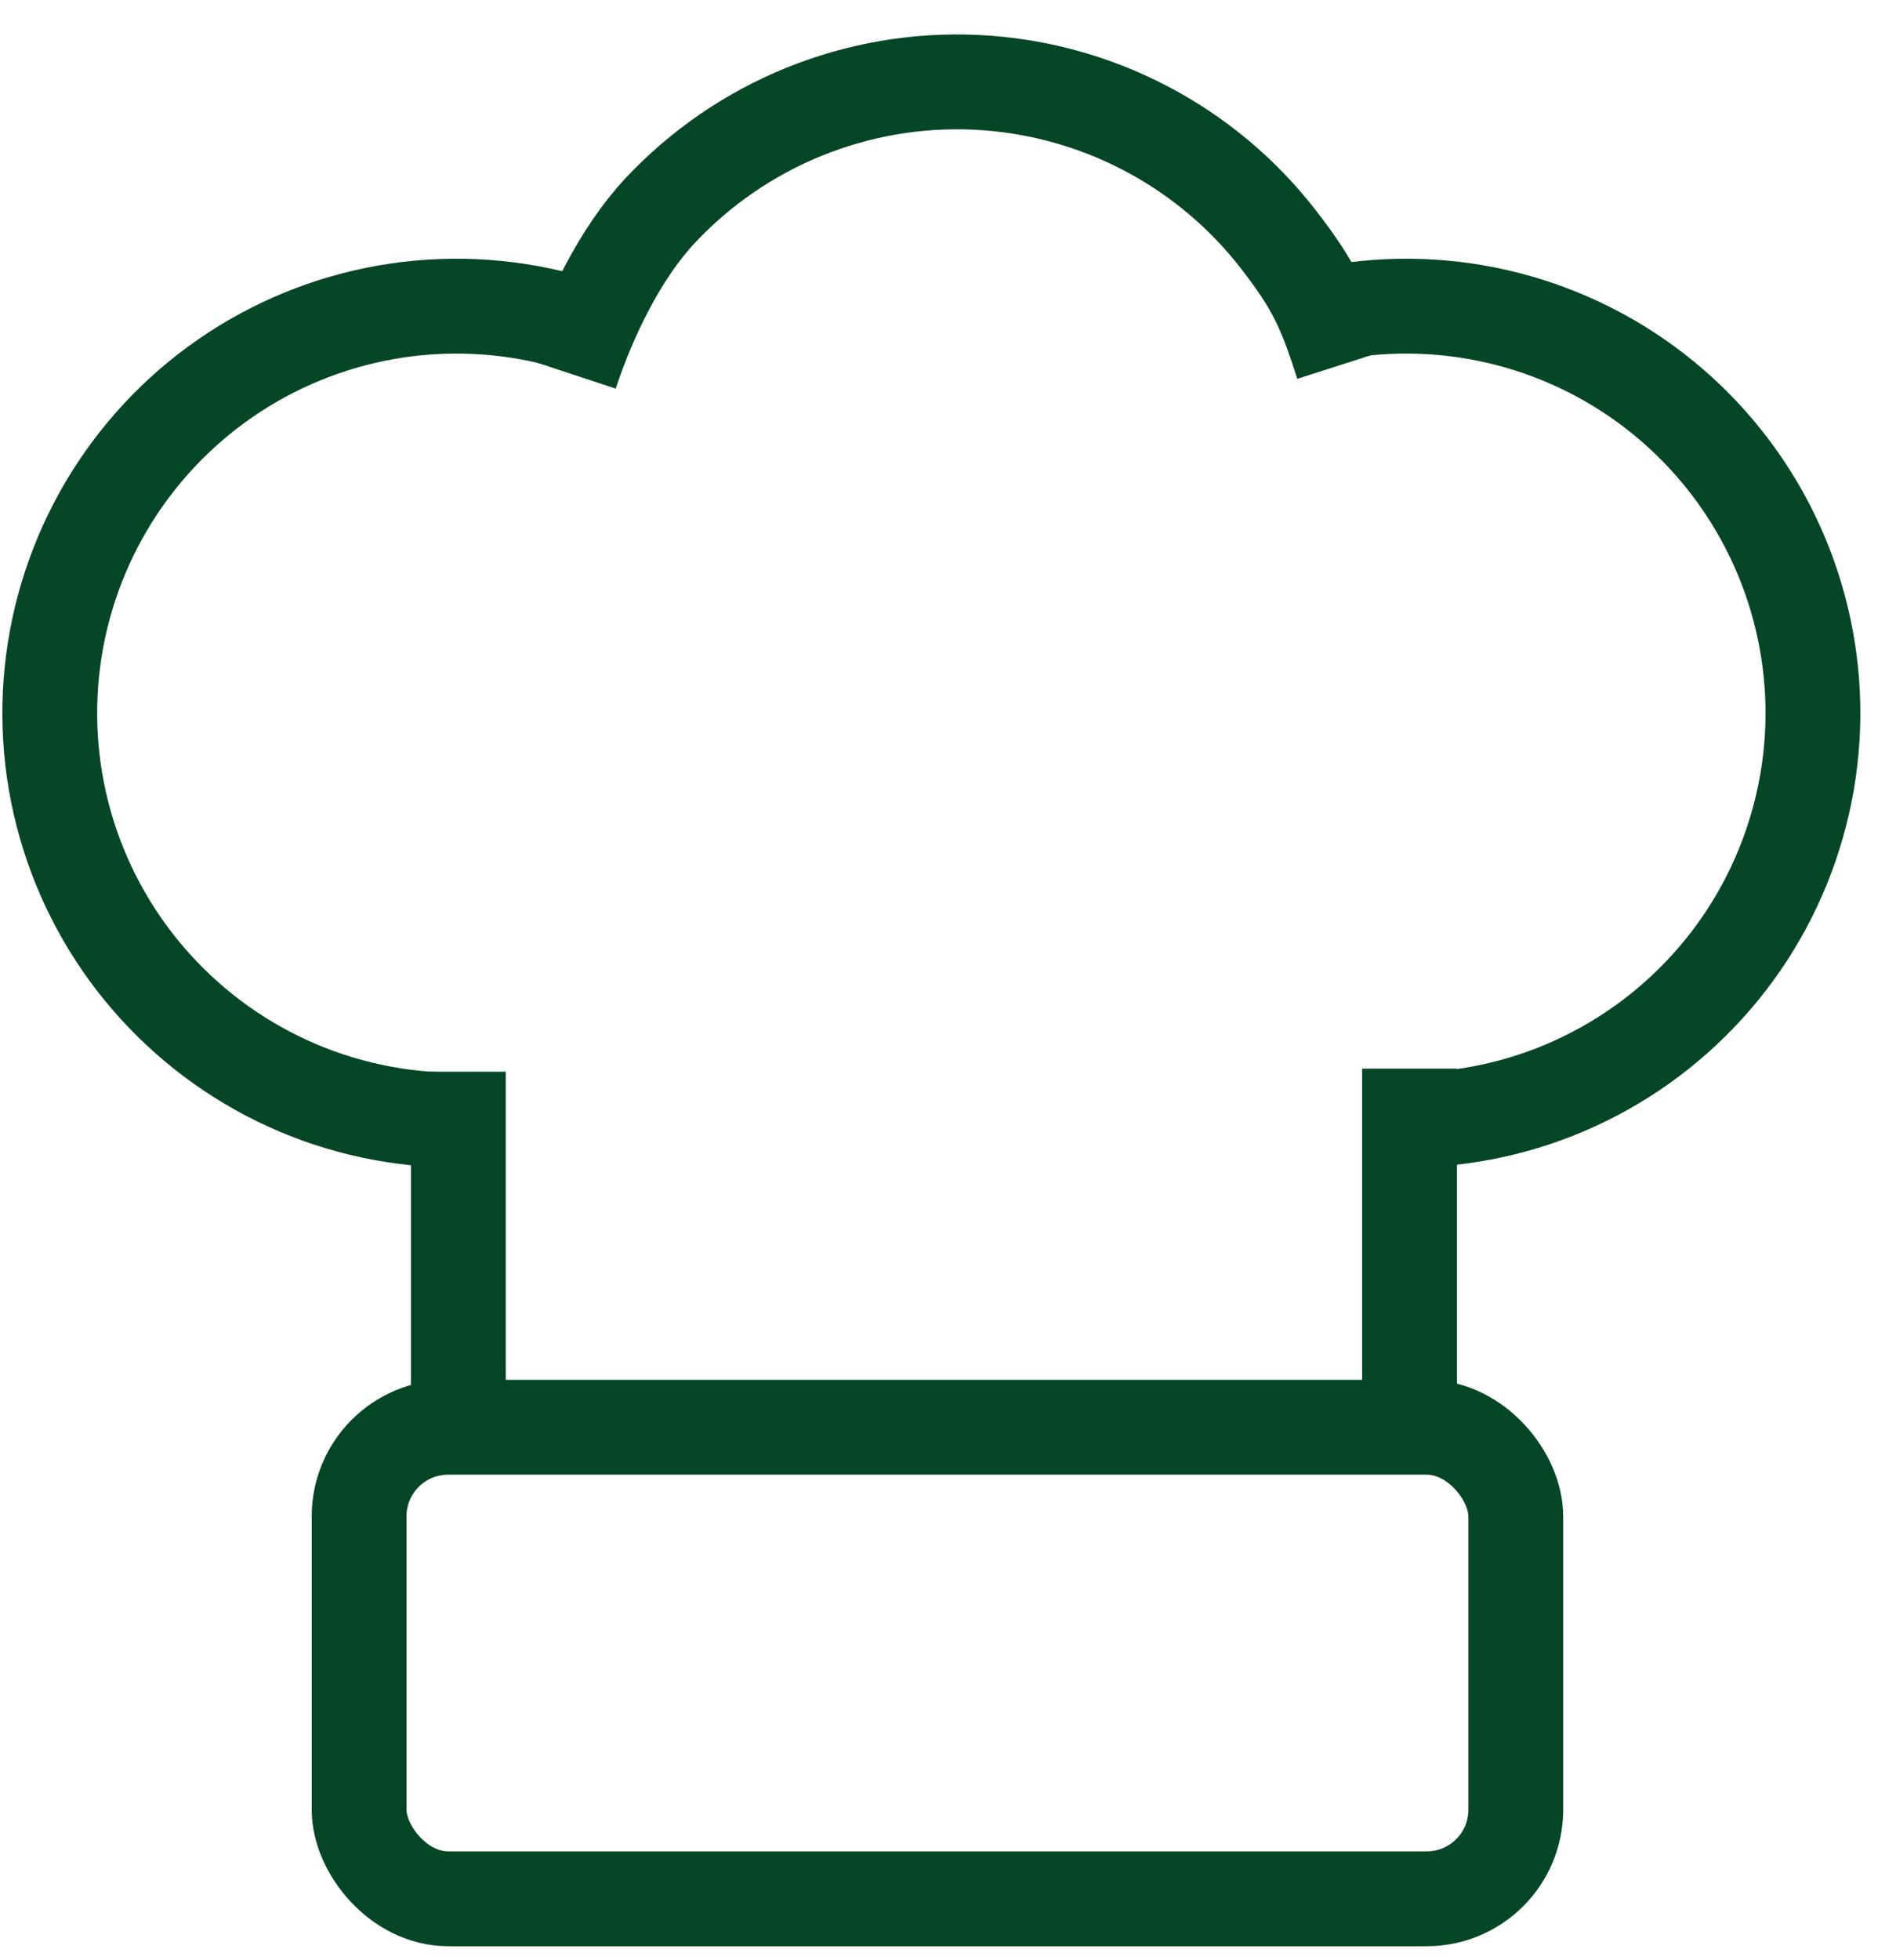
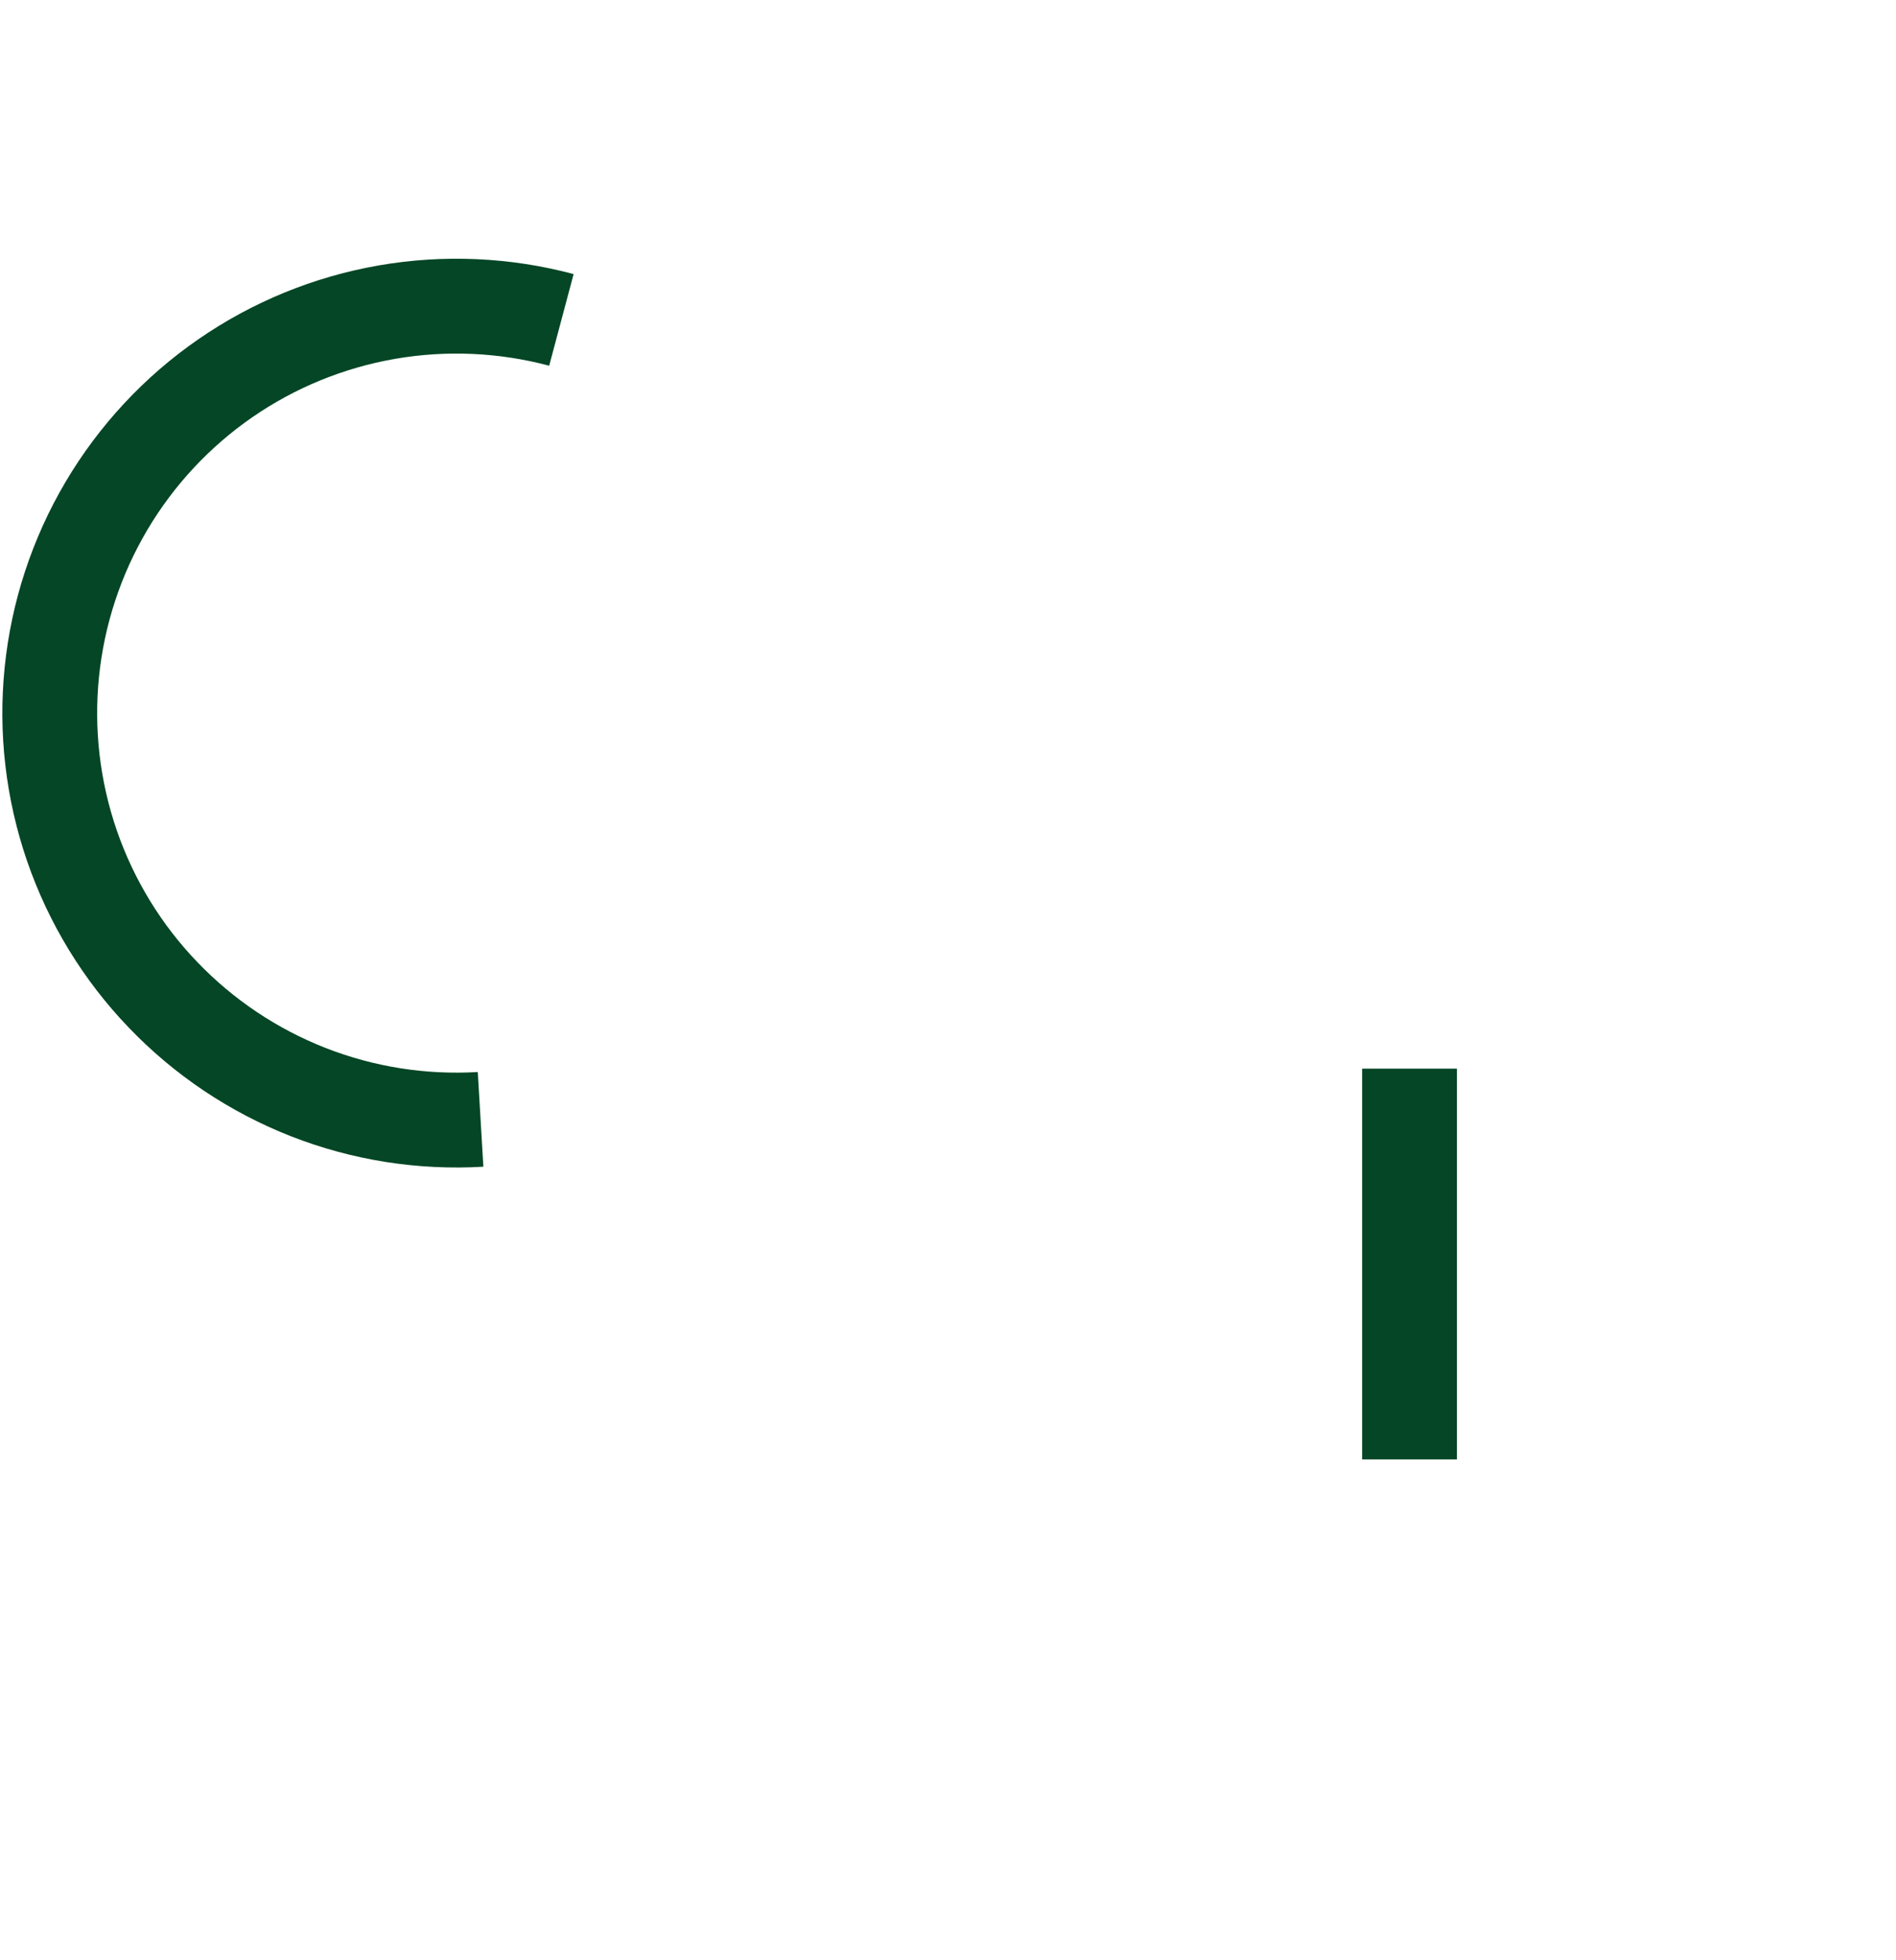
<svg xmlns="http://www.w3.org/2000/svg" width="30" height="31" viewBox="0 0 30 31" fill="none">
  <path d="M8.883 5.059C7.983 4.819 7.041 4.777 6.123 4.936C5.204 5.096 4.332 5.452 3.565 5.982C2.798 6.512 2.156 7.202 1.682 8.004C1.208 8.807 0.914 9.702 0.82 10.63C0.726 11.557 0.835 12.493 1.138 13.374C1.442 14.255 1.933 15.06 2.579 15.732C3.224 16.405 4.007 16.929 4.875 17.27C5.742 17.61 6.674 17.757 7.604 17.702" stroke="#044625" stroke-width="1.5" />
-   <path d="M20.59 5.059C21.49 4.819 22.432 4.777 23.35 4.936C24.268 5.096 25.141 5.452 25.908 5.982C26.675 6.512 27.317 7.202 27.791 8.004C28.265 8.807 28.559 9.702 28.653 10.63C28.747 11.557 28.638 12.493 28.334 13.374C28.031 14.255 27.54 15.06 26.894 15.732C26.249 16.405 25.466 16.929 24.598 17.27C23.73 17.61 22.799 17.757 21.869 17.702" stroke="#044625" stroke-width="1.5" />
-   <path d="M21.241 5.762C20.963 4.895 20.803 4.53 20.233 3.793C19.663 3.055 18.939 2.451 18.112 2.021C17.285 1.591 16.375 1.346 15.444 1.302C14.513 1.258 13.584 1.418 12.721 1.768C11.857 2.119 11.08 2.653 10.443 3.333C9.807 4.014 9.322 5.026 9.03 5.911" stroke="#044625" stroke-width="1.5" />
-   <line x1="7.252" y1="23.08" x2="7.252" y2="16.948" stroke="#044625" stroke-width="1.5" />
  <line x1="22.303" y1="23.08" x2="22.303" y2="16.9" stroke="#044625" stroke-width="1.5" />
-   <rect x="5.682" y="22.571" width="18.302" height="7.457" rx="1.409" stroke="#044625" stroke-width="1.5" />
</svg>